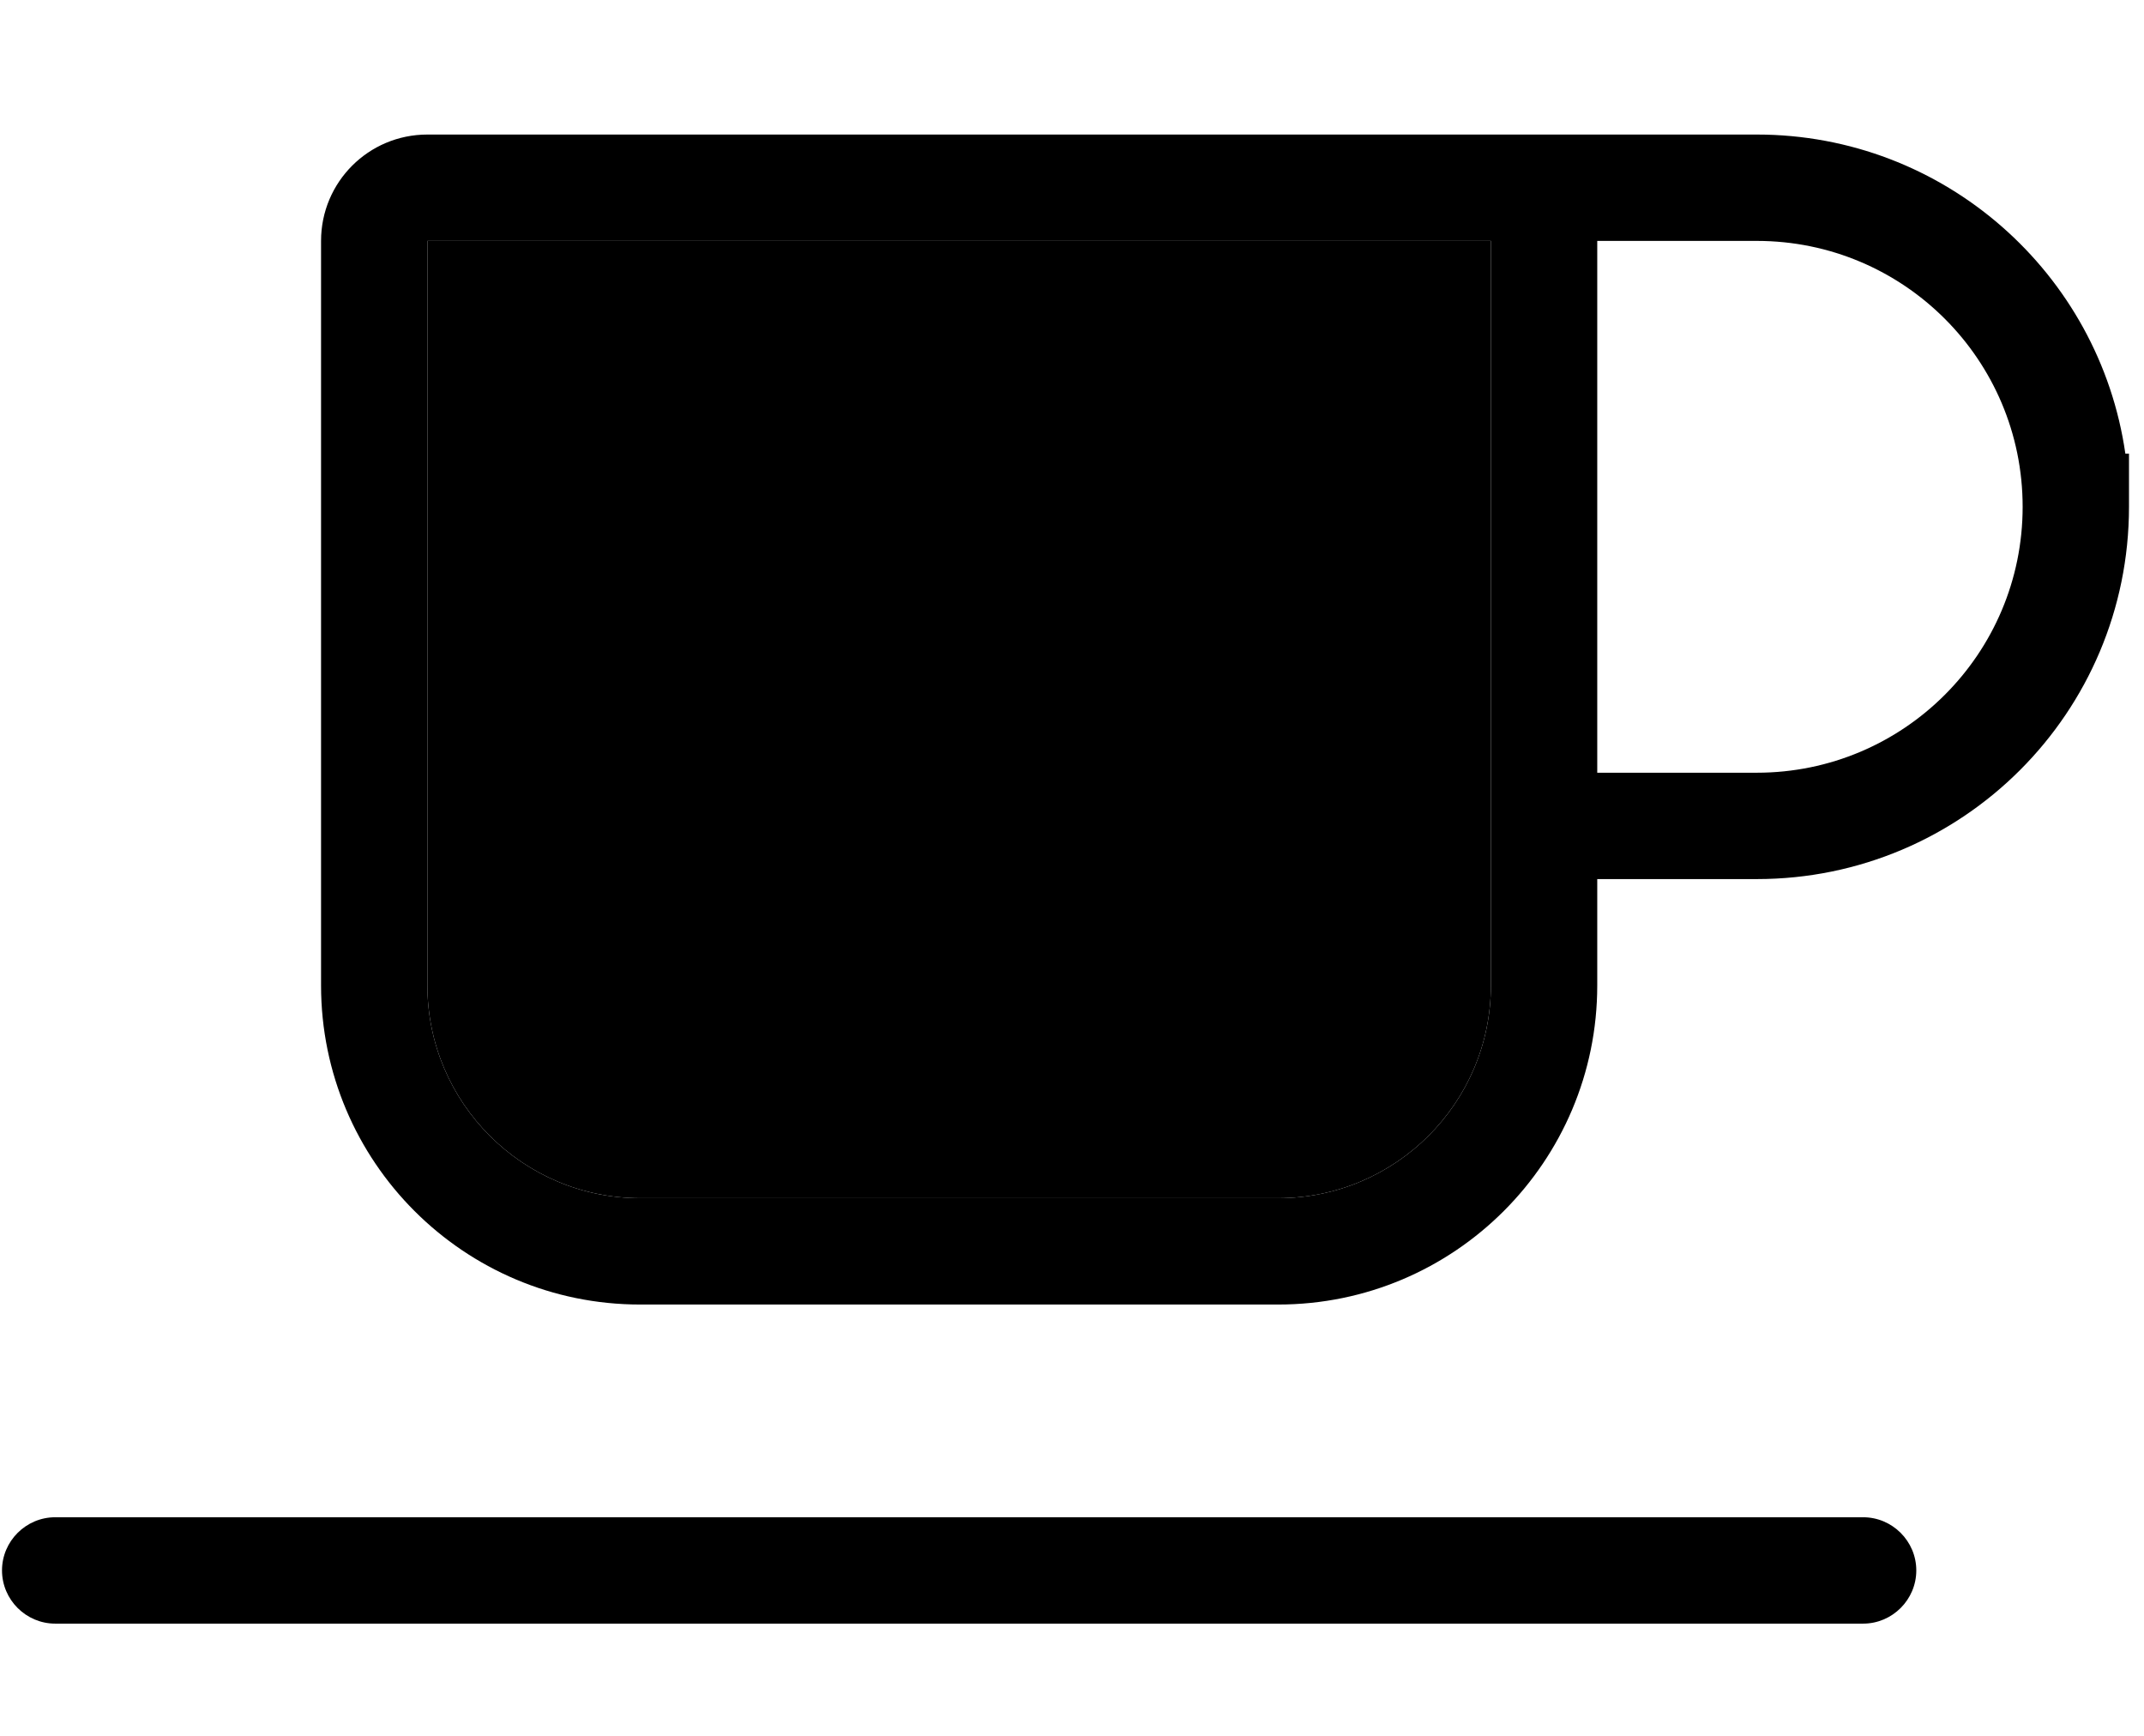
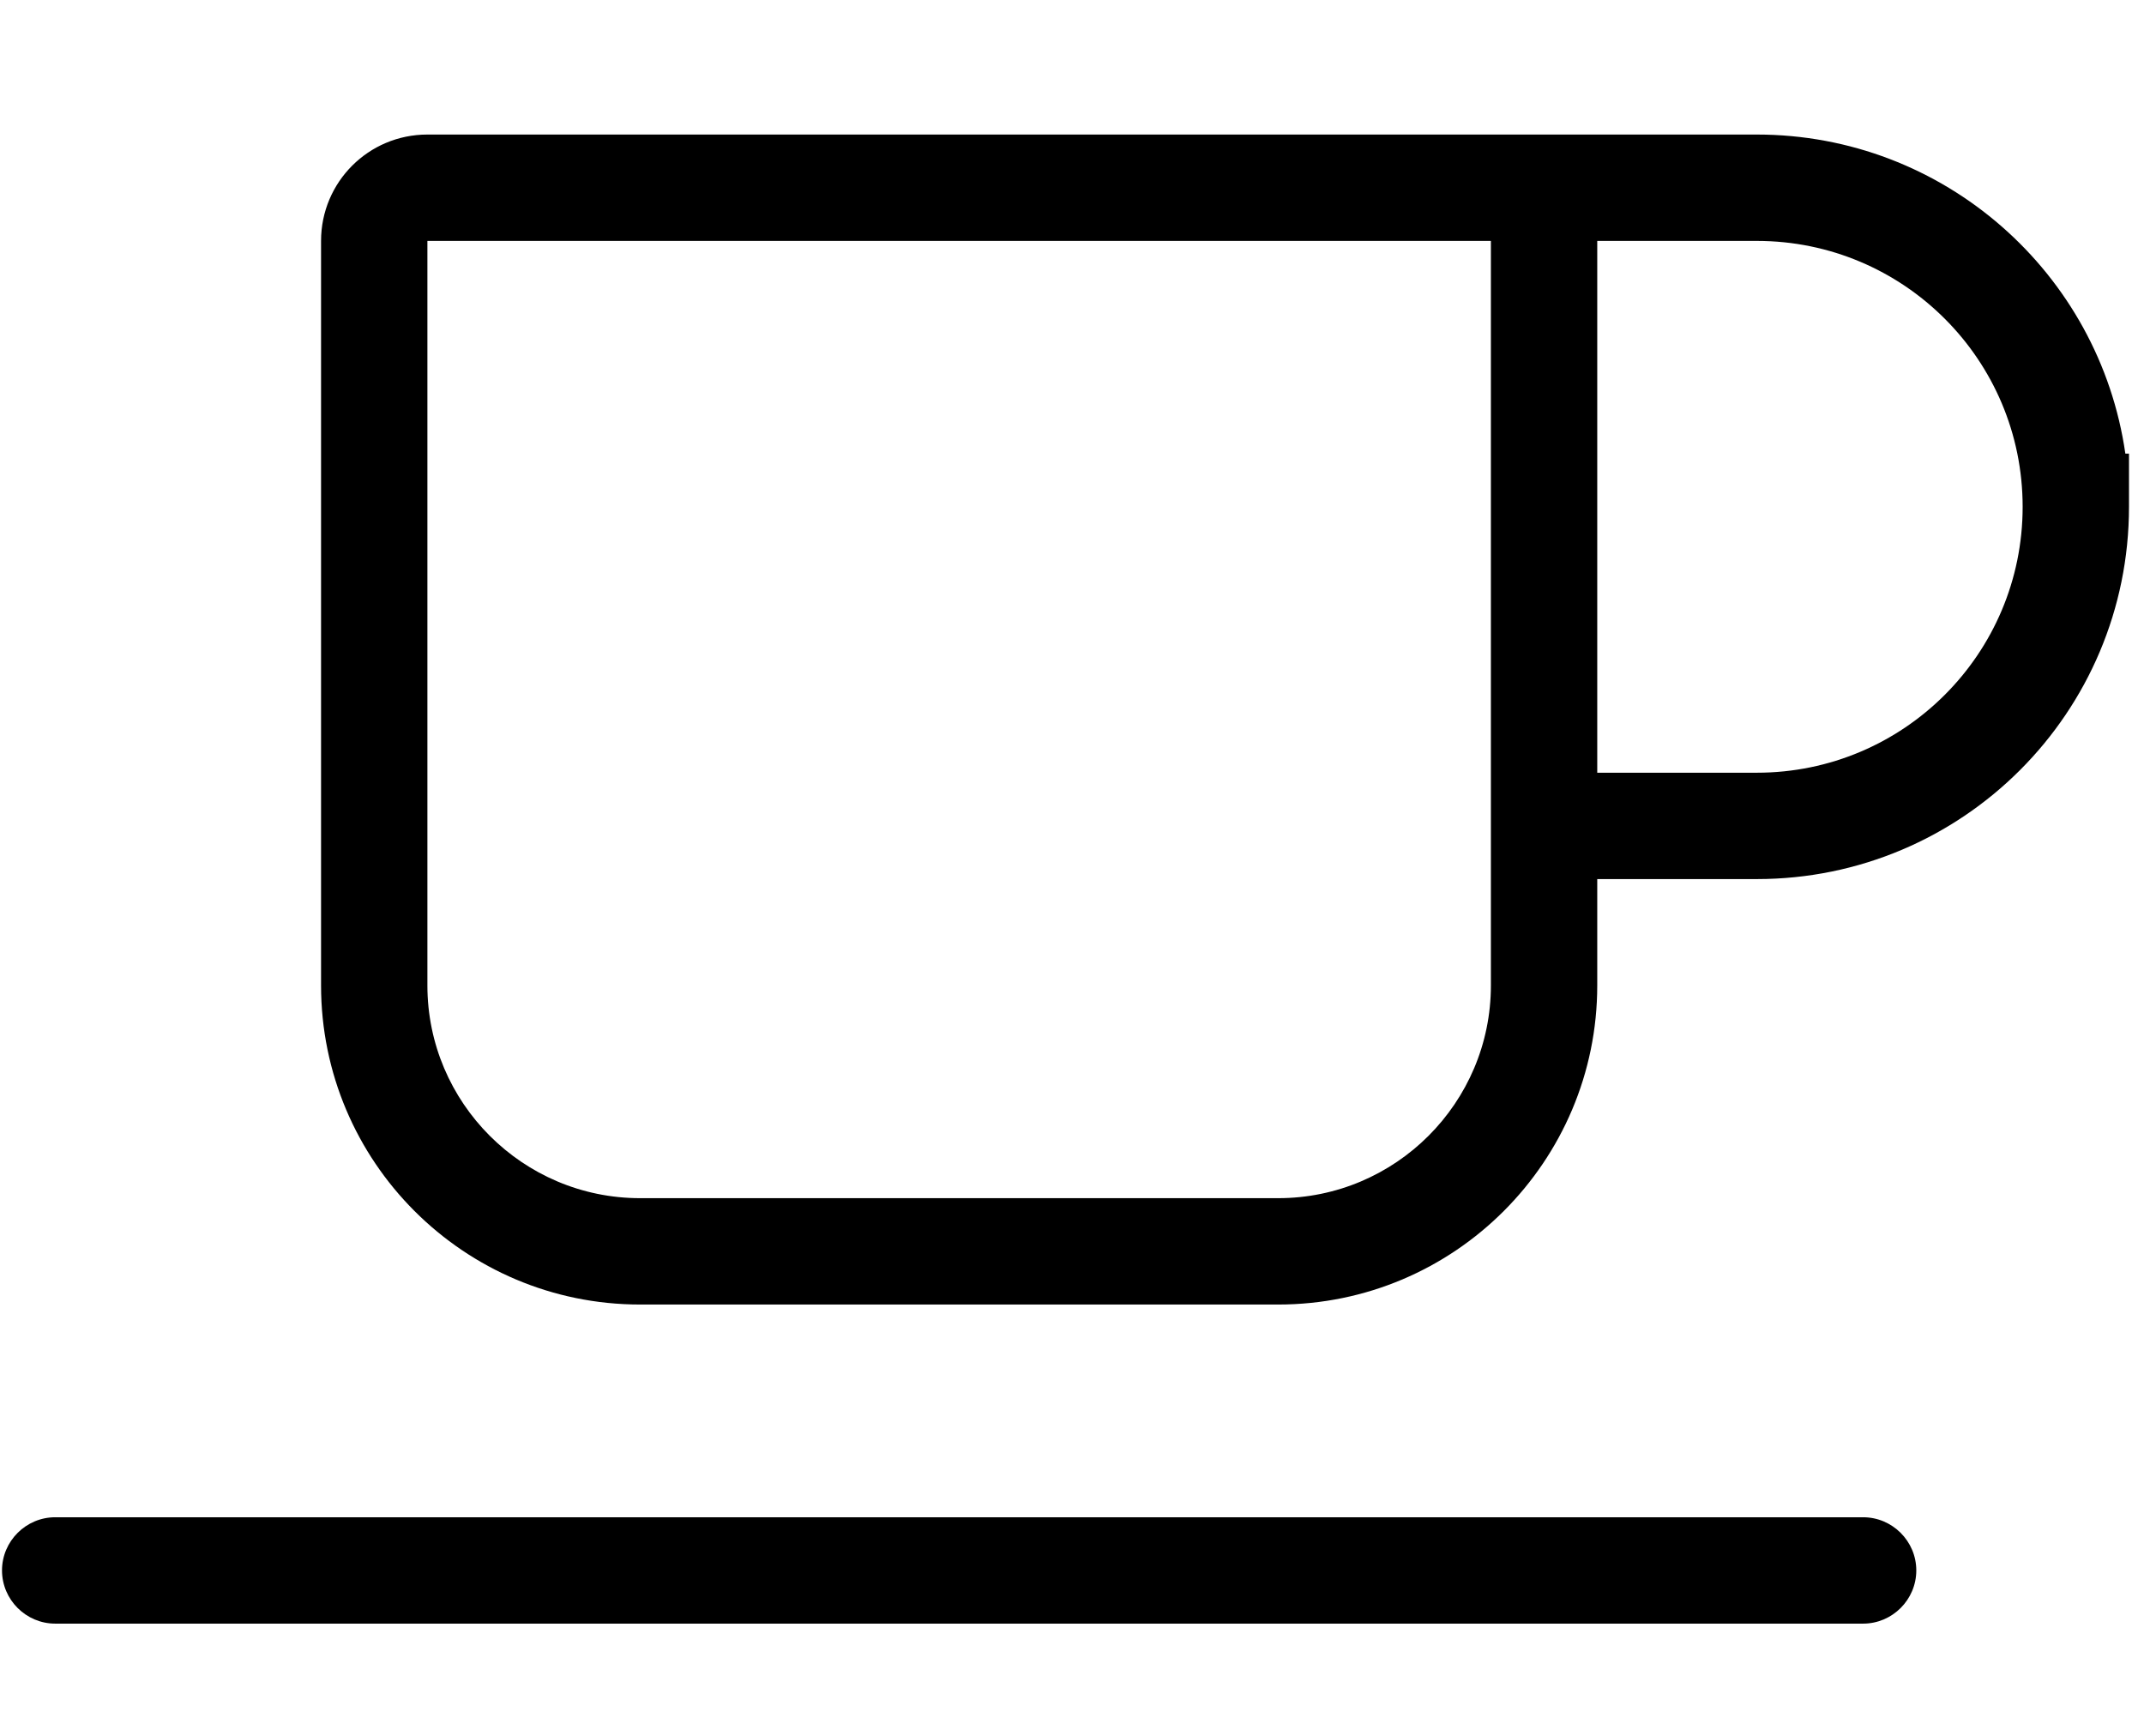
<svg xmlns="http://www.w3.org/2000/svg" width="63" height="51" viewBox="0 0 63 51" fill="none">
  <g clip-path="url(#clip0_420_694)">
-     <path opacity="0.4" d="M12.559 7.078V28.953C12.559 32.4 15.362 35.203 18.809 35.203H37.559C41.006 35.203 43.809 32.4 43.809 28.953V25.828V22.703V7.078H42.247H40.684H12.559Z" fill="#34C759" style="fill:#34C759;fill:color(display-p3 0.204 0.78 0.349);fill-opacity:1;" />
    <path d="M40.684 7.078H42.247H43.809V22.703V25.828V28.953C43.809 32.4 41.006 35.203 37.559 35.203H18.809C15.362 35.203 12.559 32.4 12.559 28.953V7.078H40.684ZM46.934 28.953V25.828H51.622C57.666 25.828 62.559 20.935 62.559 14.89V13.328H62.452C61.69 8.025 57.129 3.953 51.622 3.953H43.809H42.247H40.684H12.559C10.831 3.953 9.434 5.349 9.434 7.078V28.953C9.434 34.128 13.633 38.328 18.809 38.328H37.559C42.735 38.328 46.934 34.128 46.934 28.953ZM51.622 22.703H46.934V7.078H51.622C55.938 7.078 59.434 10.574 59.434 14.89C59.434 19.206 55.938 22.703 51.622 22.703ZM1.622 44.578C0.762 44.578 0.059 45.281 0.059 46.14C0.059 46.999 0.762 47.703 1.622 47.703H54.747C55.606 47.703 56.309 46.999 56.309 46.14C56.309 45.281 55.606 44.578 54.747 44.578H1.622Z" fill="#34C759" style="fill:#34C759;fill:color(display-p3 0.204 0.78 0.349);fill-opacity:1;" />
  </g>
  <defs>
    <clipPath id="clip0_420_694">
      <rect width="62.5" height="50" fill="white" style="fill:white;fill-opacity:1;" transform="translate(0.059 0.828)" />
    </clipPath>
  </defs>
</svg>